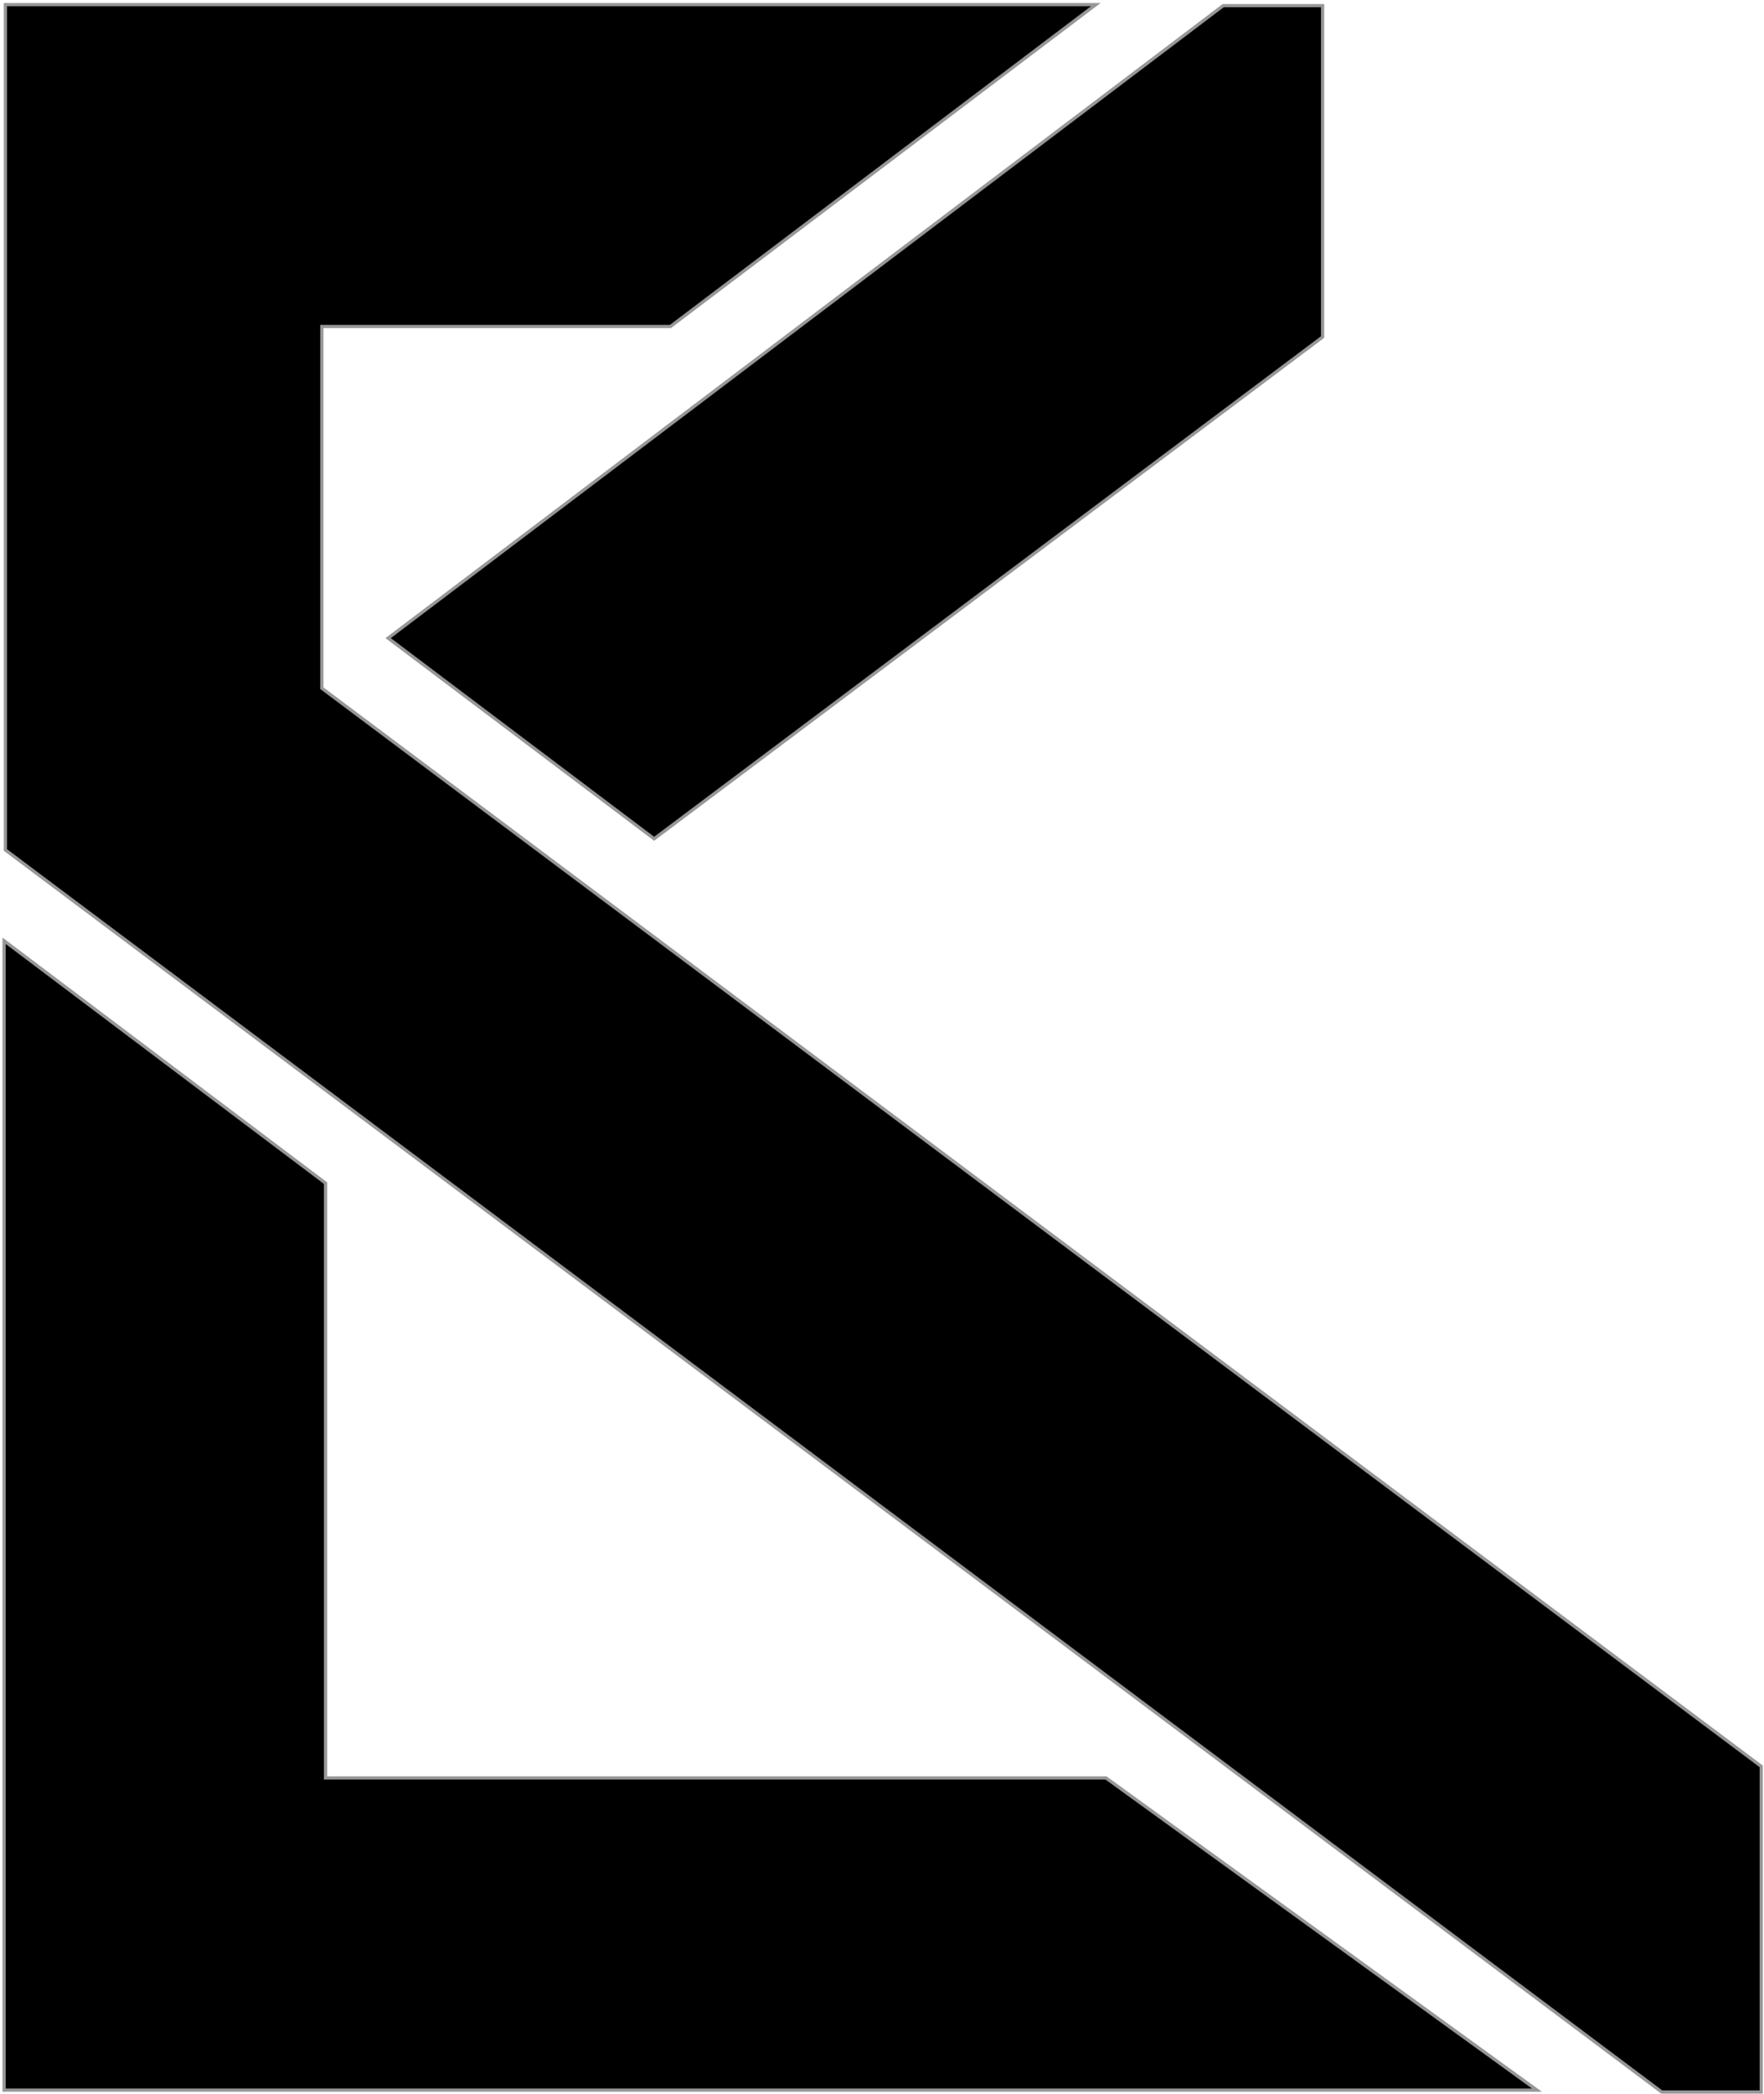
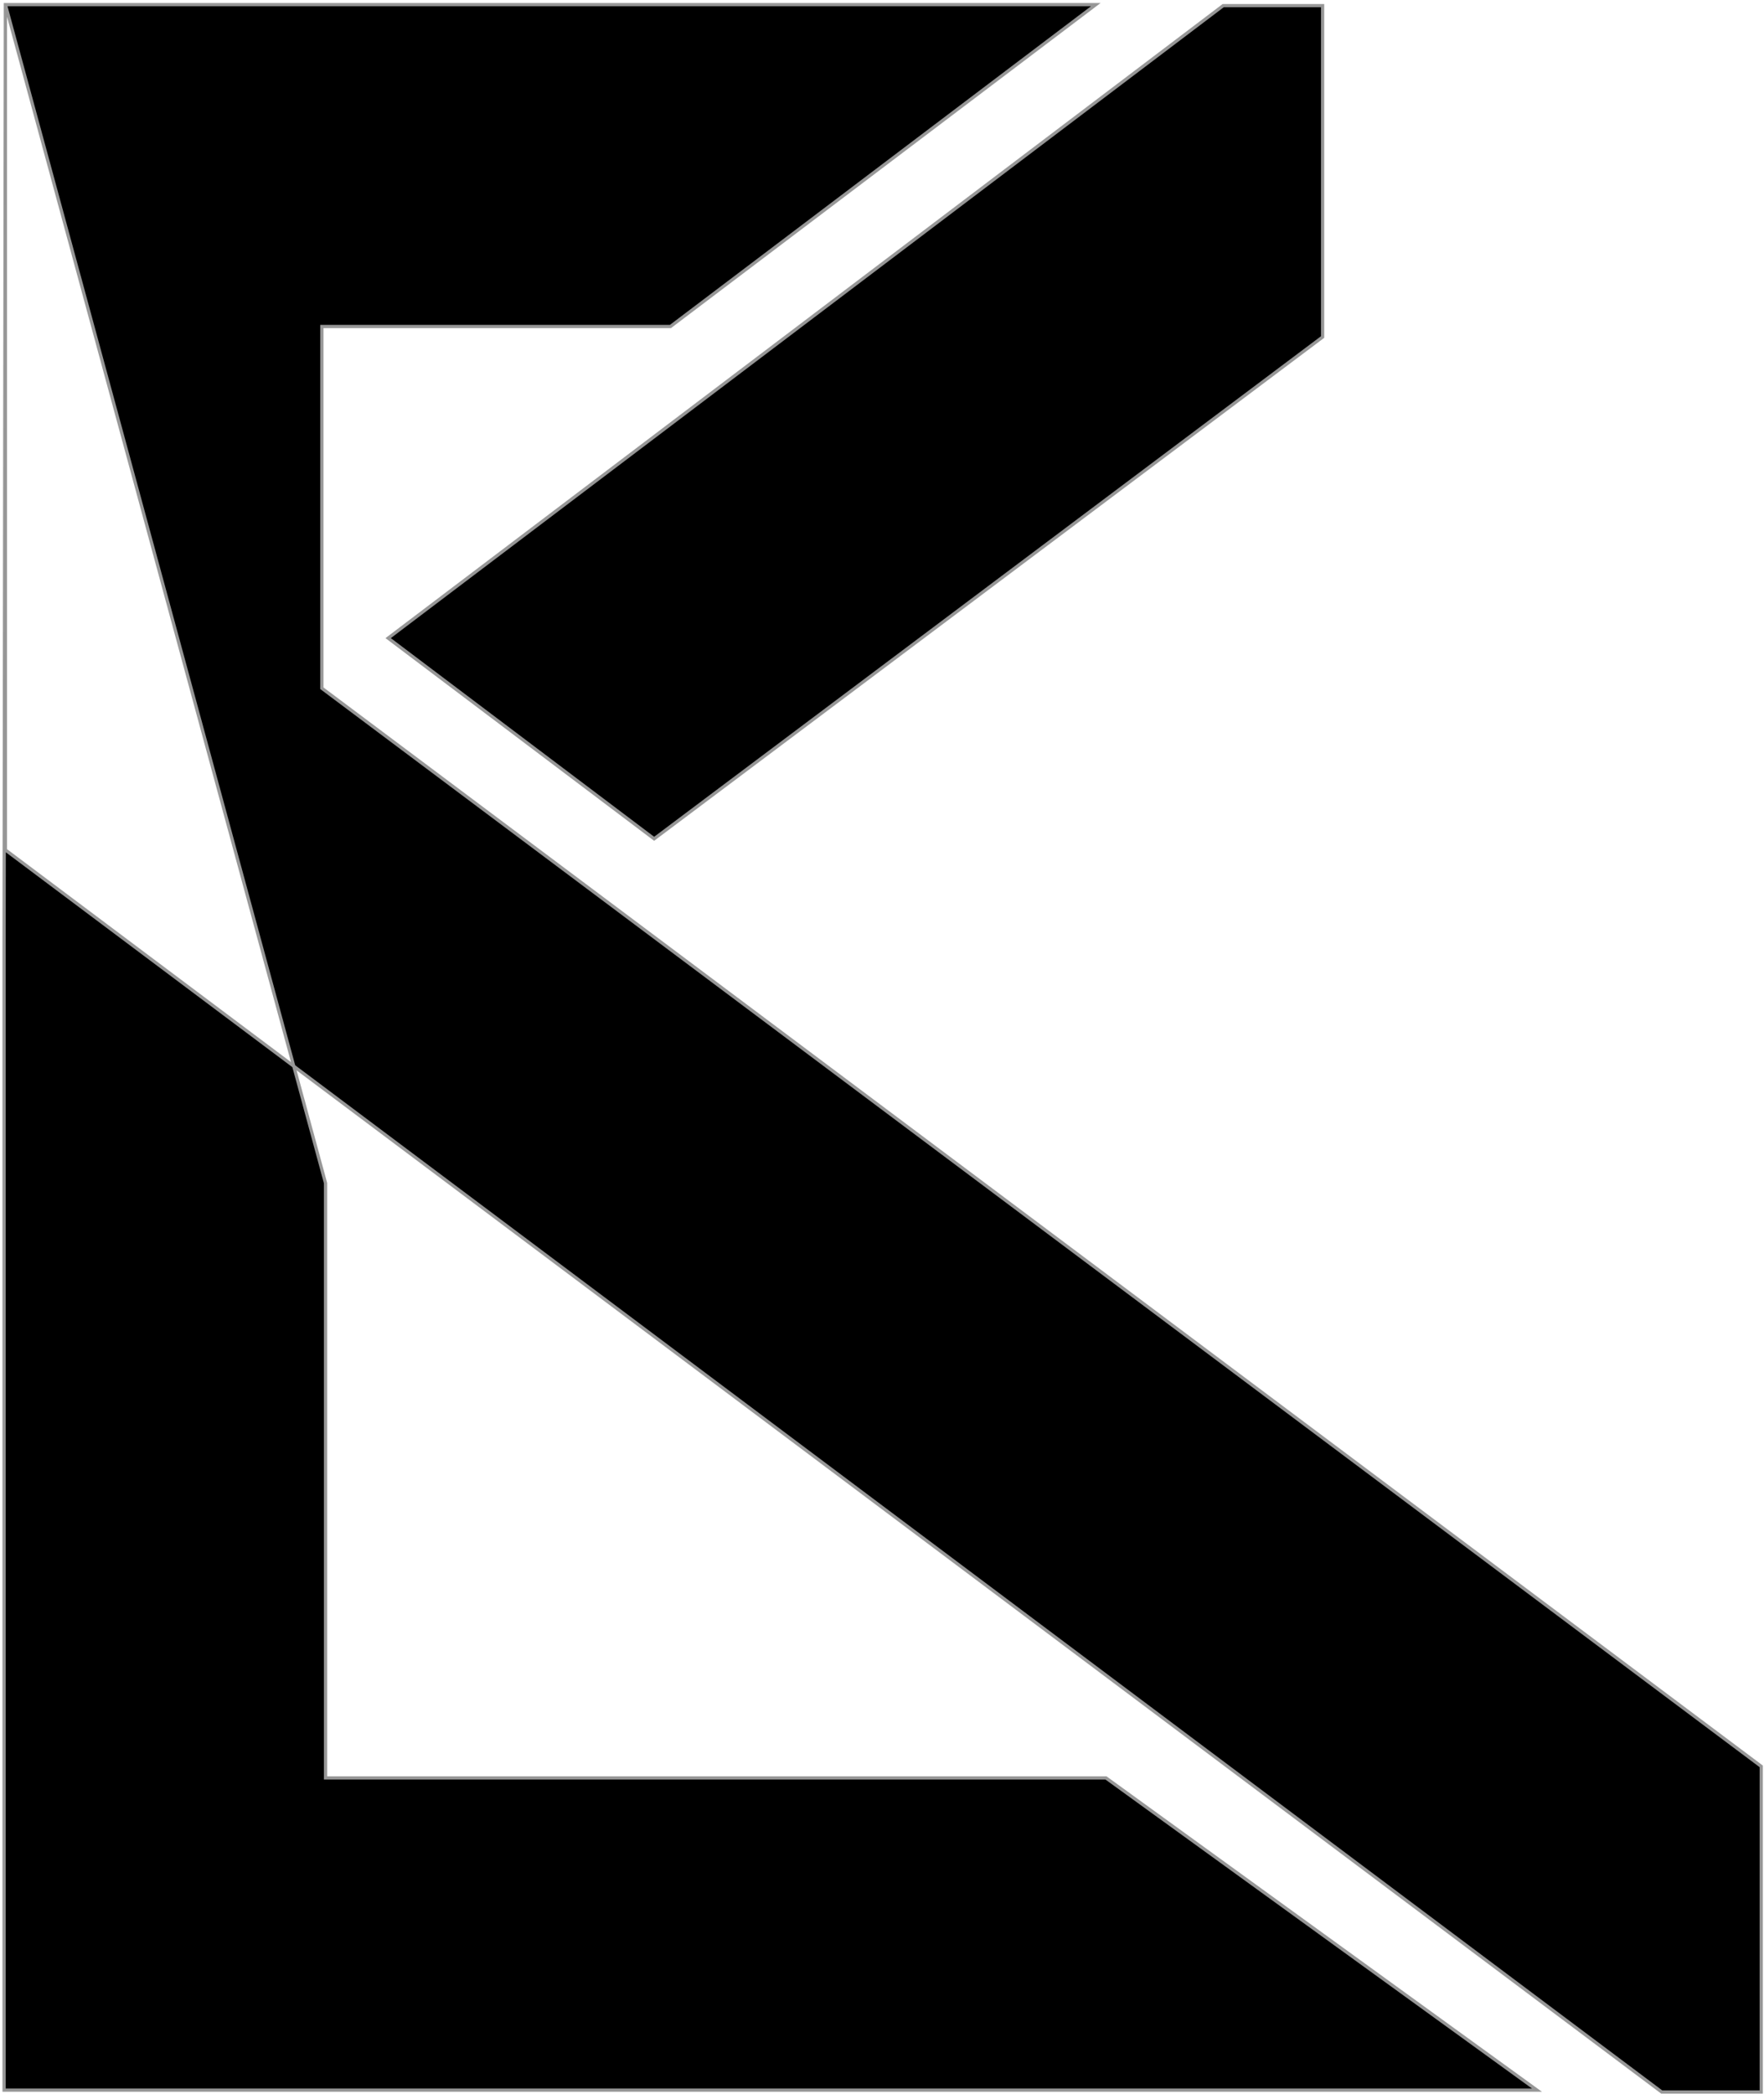
<svg xmlns="http://www.w3.org/2000/svg" width="546px" height="648px" viewBox="0 0 546 648" version="1.1">
  <title>Path 2</title>
  <desc>Created with Sketch.</desc>
  <defs />
  <g id="Page-1" stroke="none" stroke-width="1" fill="none" fill-rule="evenodd">
-     <path d="M1.668,1.425 L339.182,1.425 L207.52,101.033 L99.617,101.033 L99.617,212.976 L545.149,546.609 L545.149,647.377 L514.342,647.377 L1.668,263.02 L1.668,1.425 Z M1.262,291.121 L100.762,366.122 L100.762,550.183 L342.32,550.183 L475.73,646.799 L1.262,646.799 L1.262,291.121 Z M378.605,1.748 L409.383,1.748 L409.383,104.289 L202.472,259.567 L120.144,197.469 L378.605,1.748 Z" id="Path-2" stroke="#979797" fill="#000000" />
+     <path d="M1.668,1.425 L339.182,1.425 L207.52,101.033 L99.617,101.033 L99.617,212.976 L545.149,546.609 L545.149,647.377 L514.342,647.377 L1.668,263.02 L1.668,1.425 Z L100.762,366.122 L100.762,550.183 L342.32,550.183 L475.73,646.799 L1.262,646.799 L1.262,291.121 Z M378.605,1.748 L409.383,1.748 L409.383,104.289 L202.472,259.567 L120.144,197.469 L378.605,1.748 Z" id="Path-2" stroke="#979797" fill="#000000" />
  </g>
</svg>